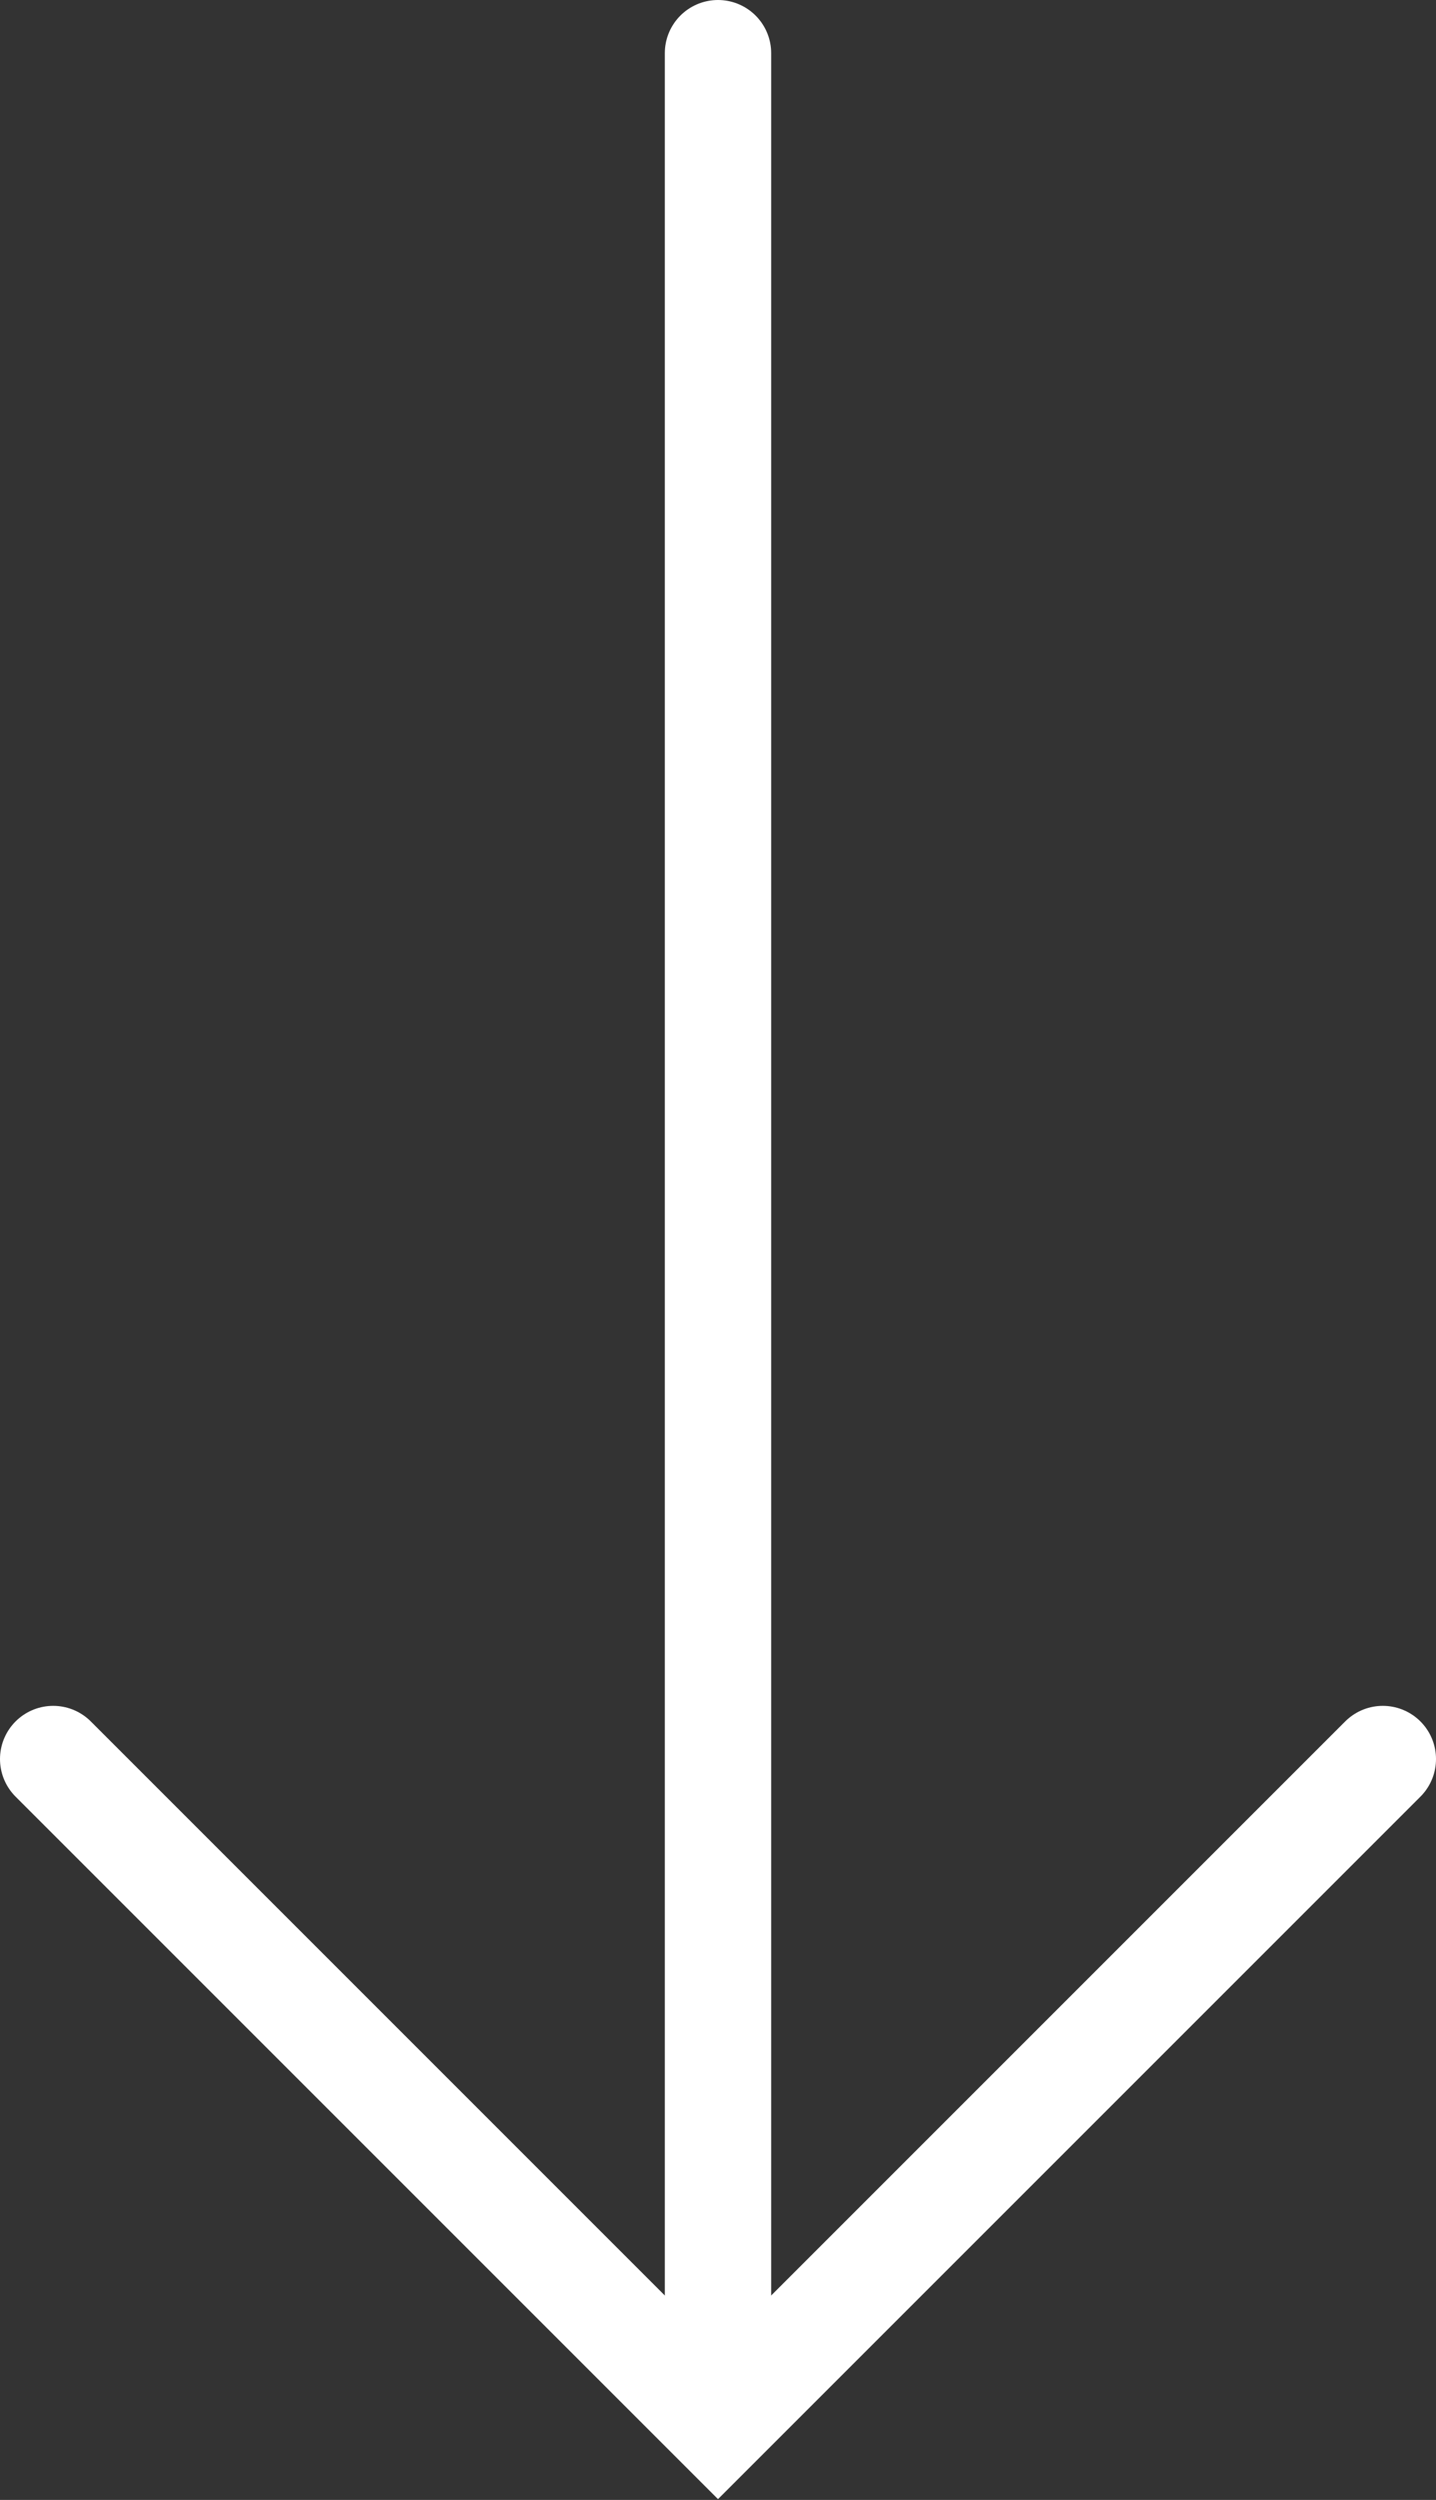
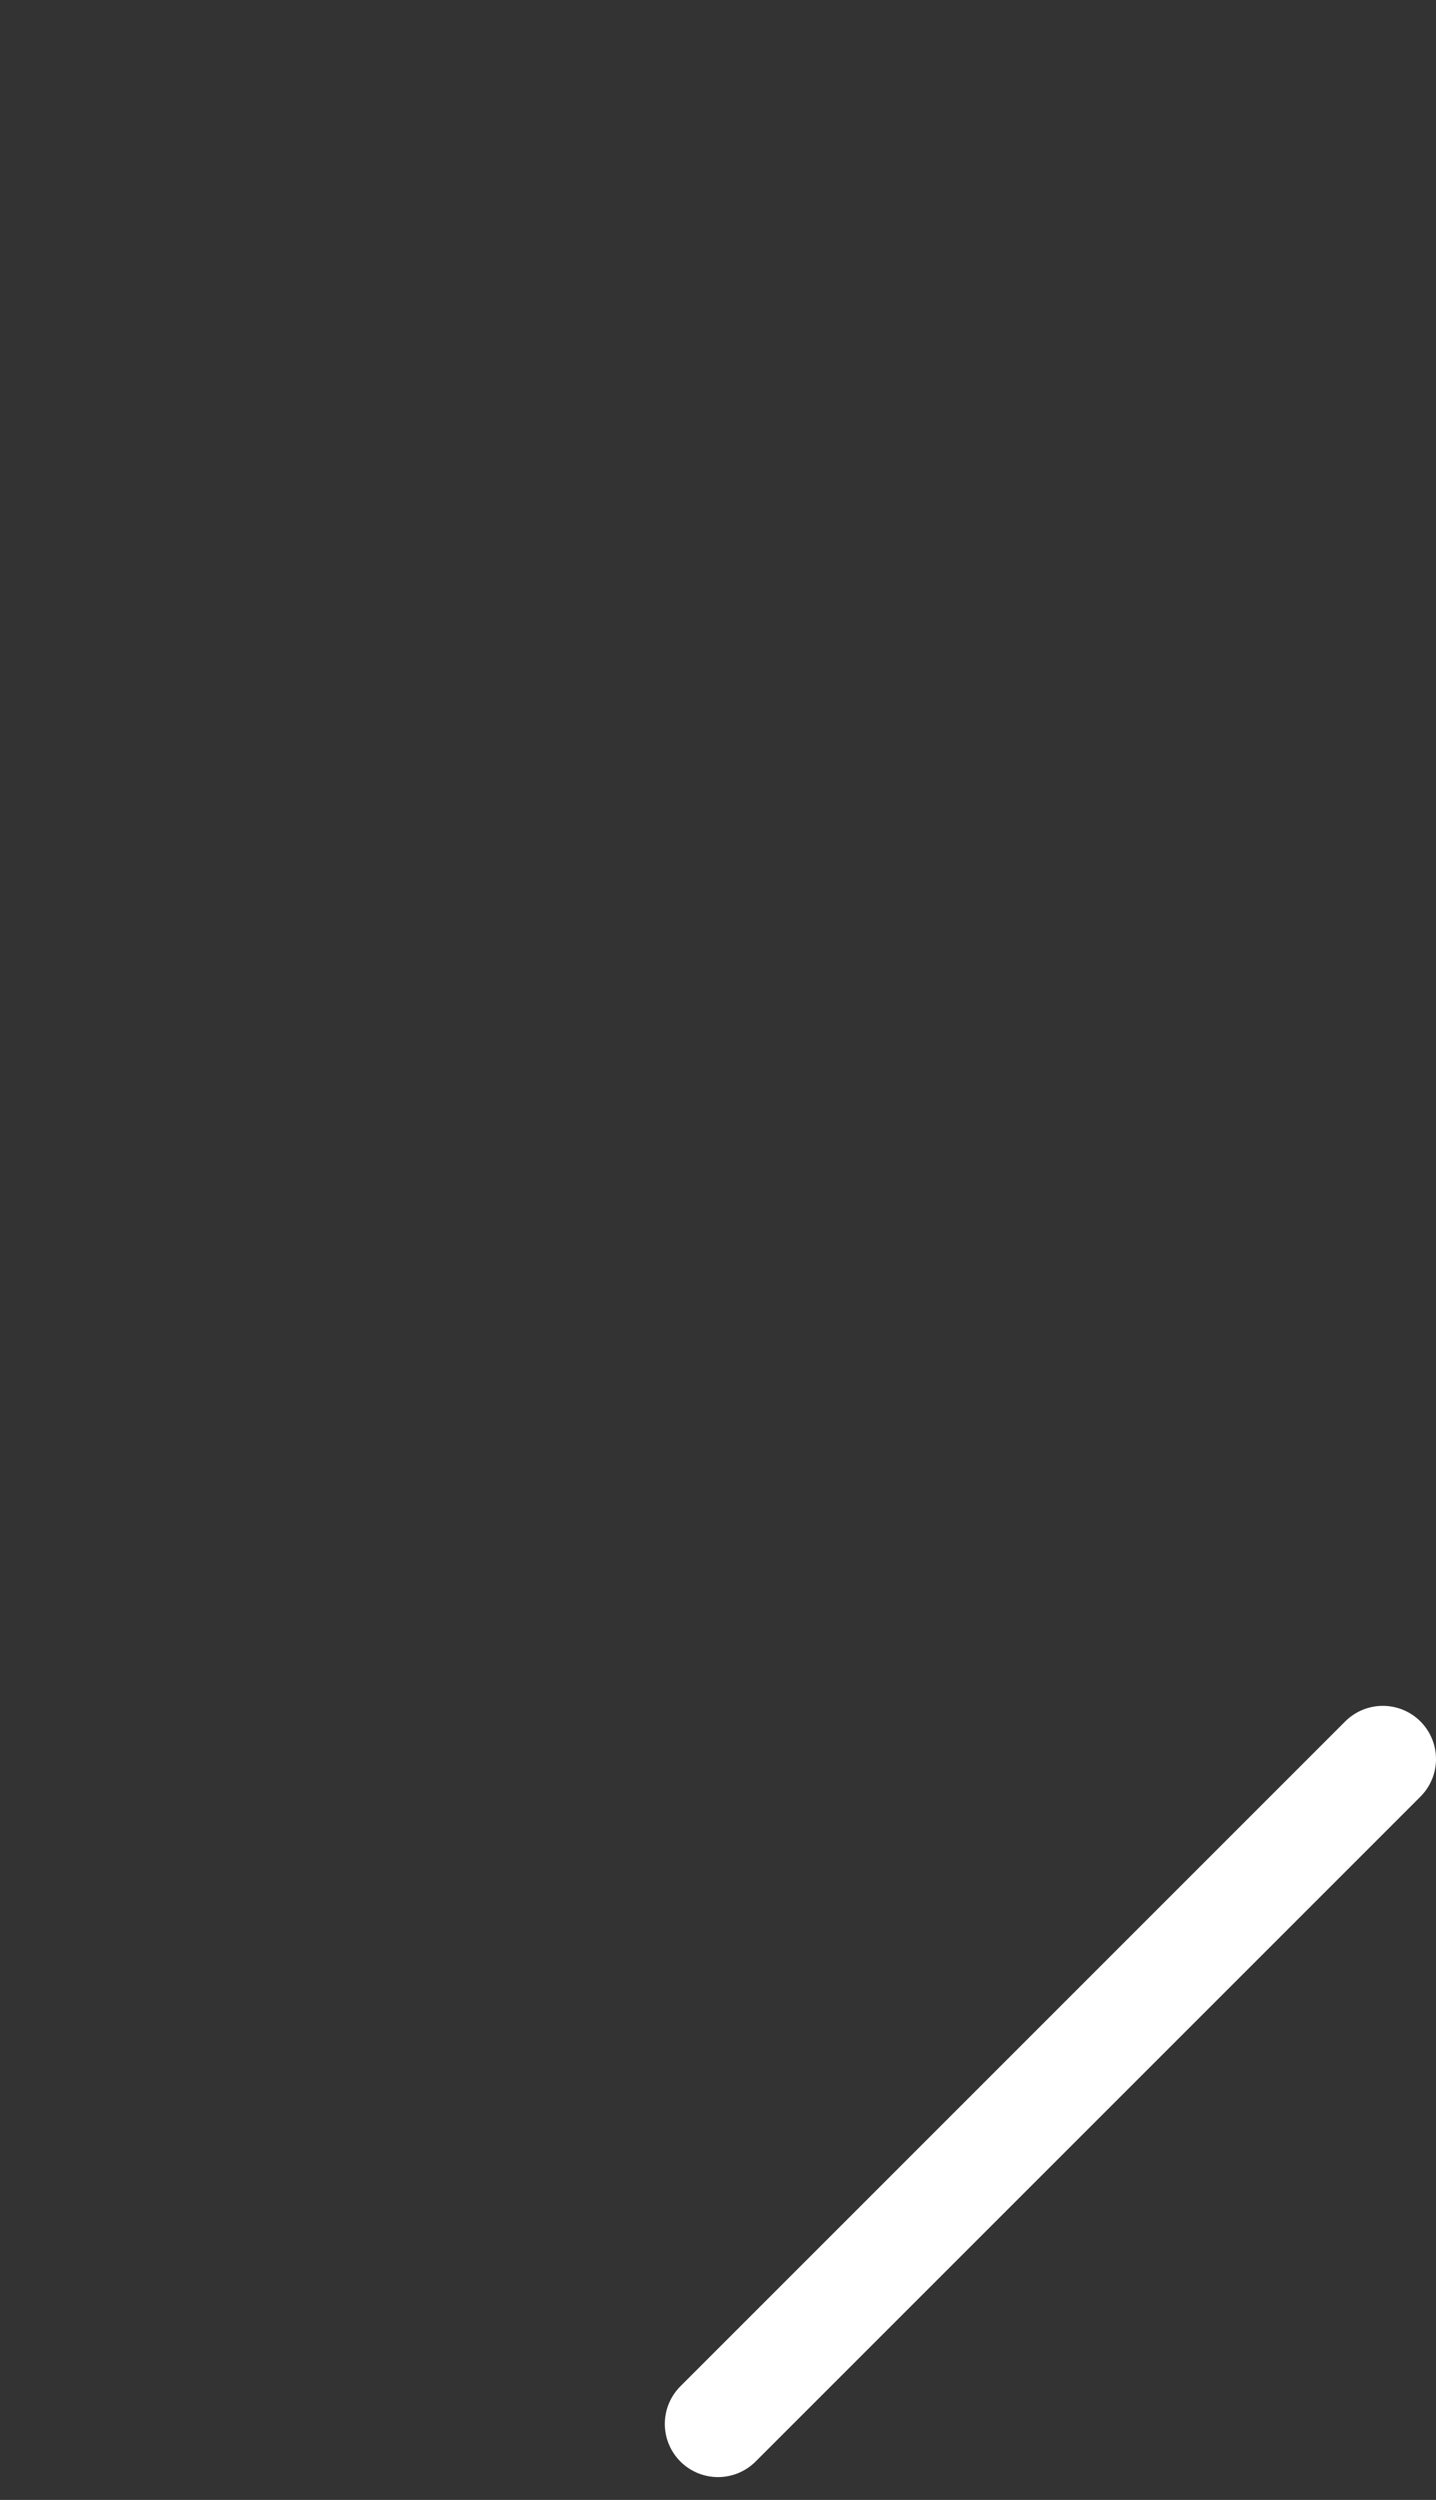
<svg xmlns="http://www.w3.org/2000/svg" width="27" height="47" viewBox="0 0 27 47" fill="none">
  <rect x="0" y="0" width="27" height="47" fill="#333333" stroke="none" />
-   <path d="M13.5 1L13.5 44.434" stroke="white" stroke-width="2" stroke-linecap="round" />
-   <path d="M26 33.071L13.5 45.571L1 33.071" stroke="white" stroke-width="2" stroke-linecap="round" />
+   <path d="M26 33.071L13.5 45.571" stroke="white" stroke-width="2" stroke-linecap="round" />
</svg>